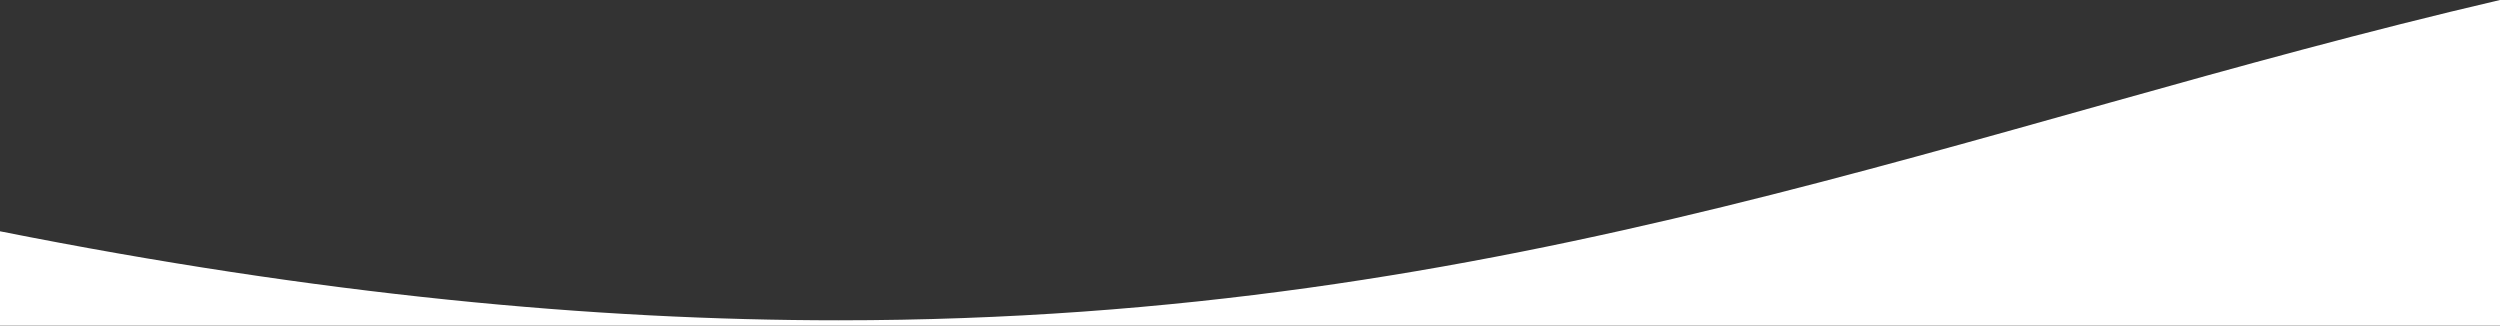
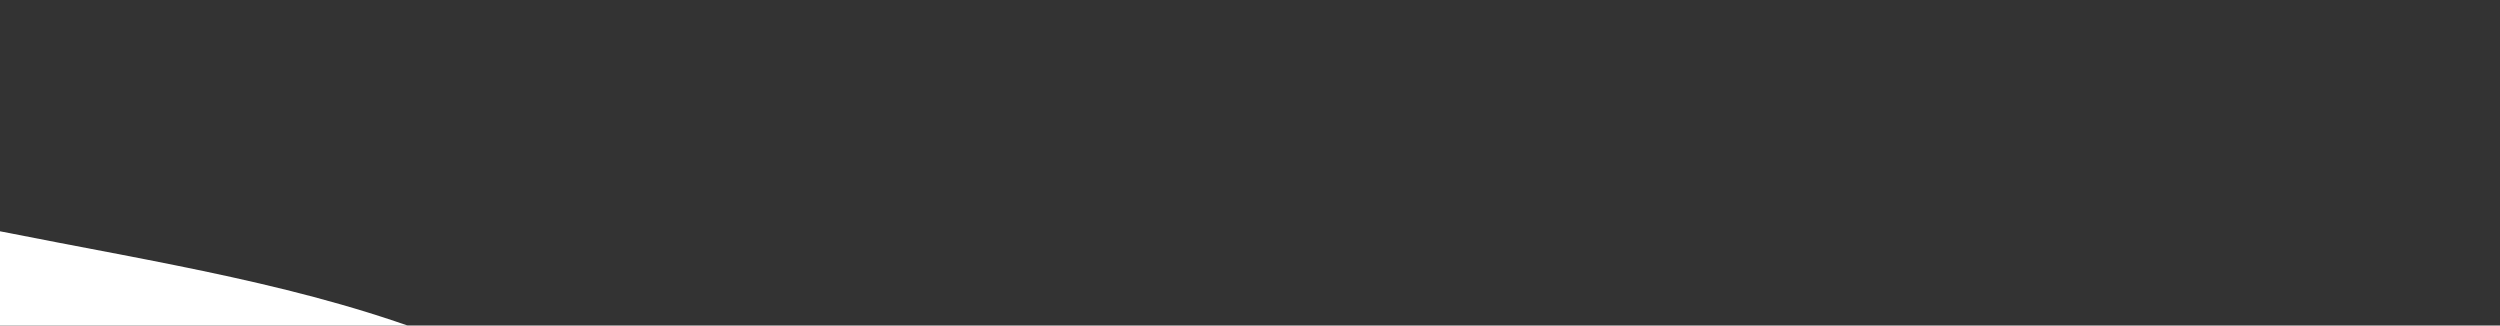
<svg xmlns="http://www.w3.org/2000/svg" version="1.1" id="Layer_1" x="0px" y="0px" viewBox="0 0 1920 250" style="enable-background:new 0 0 1920 250;" xml:space="preserve">
  <rect x="0" y="0" width="1920" height="250" fill="#333333" stroke="none" />
  <style type="text/css">
	.st0{fill:#FFFFFF;}
</style>
-   <path class="st0" d="M0,177.623V250h1920V0c-411.442,95.865-755.673,245.988-1276.026,245.99  C456.088,245.99,245.244,226.398,0,177.623z" />
+   <path class="st0" d="M0,177.623V250h1920c-411.442,95.865-755.673,245.988-1276.026,245.99  C456.088,245.99,245.244,226.398,0,177.623z" />
</svg>